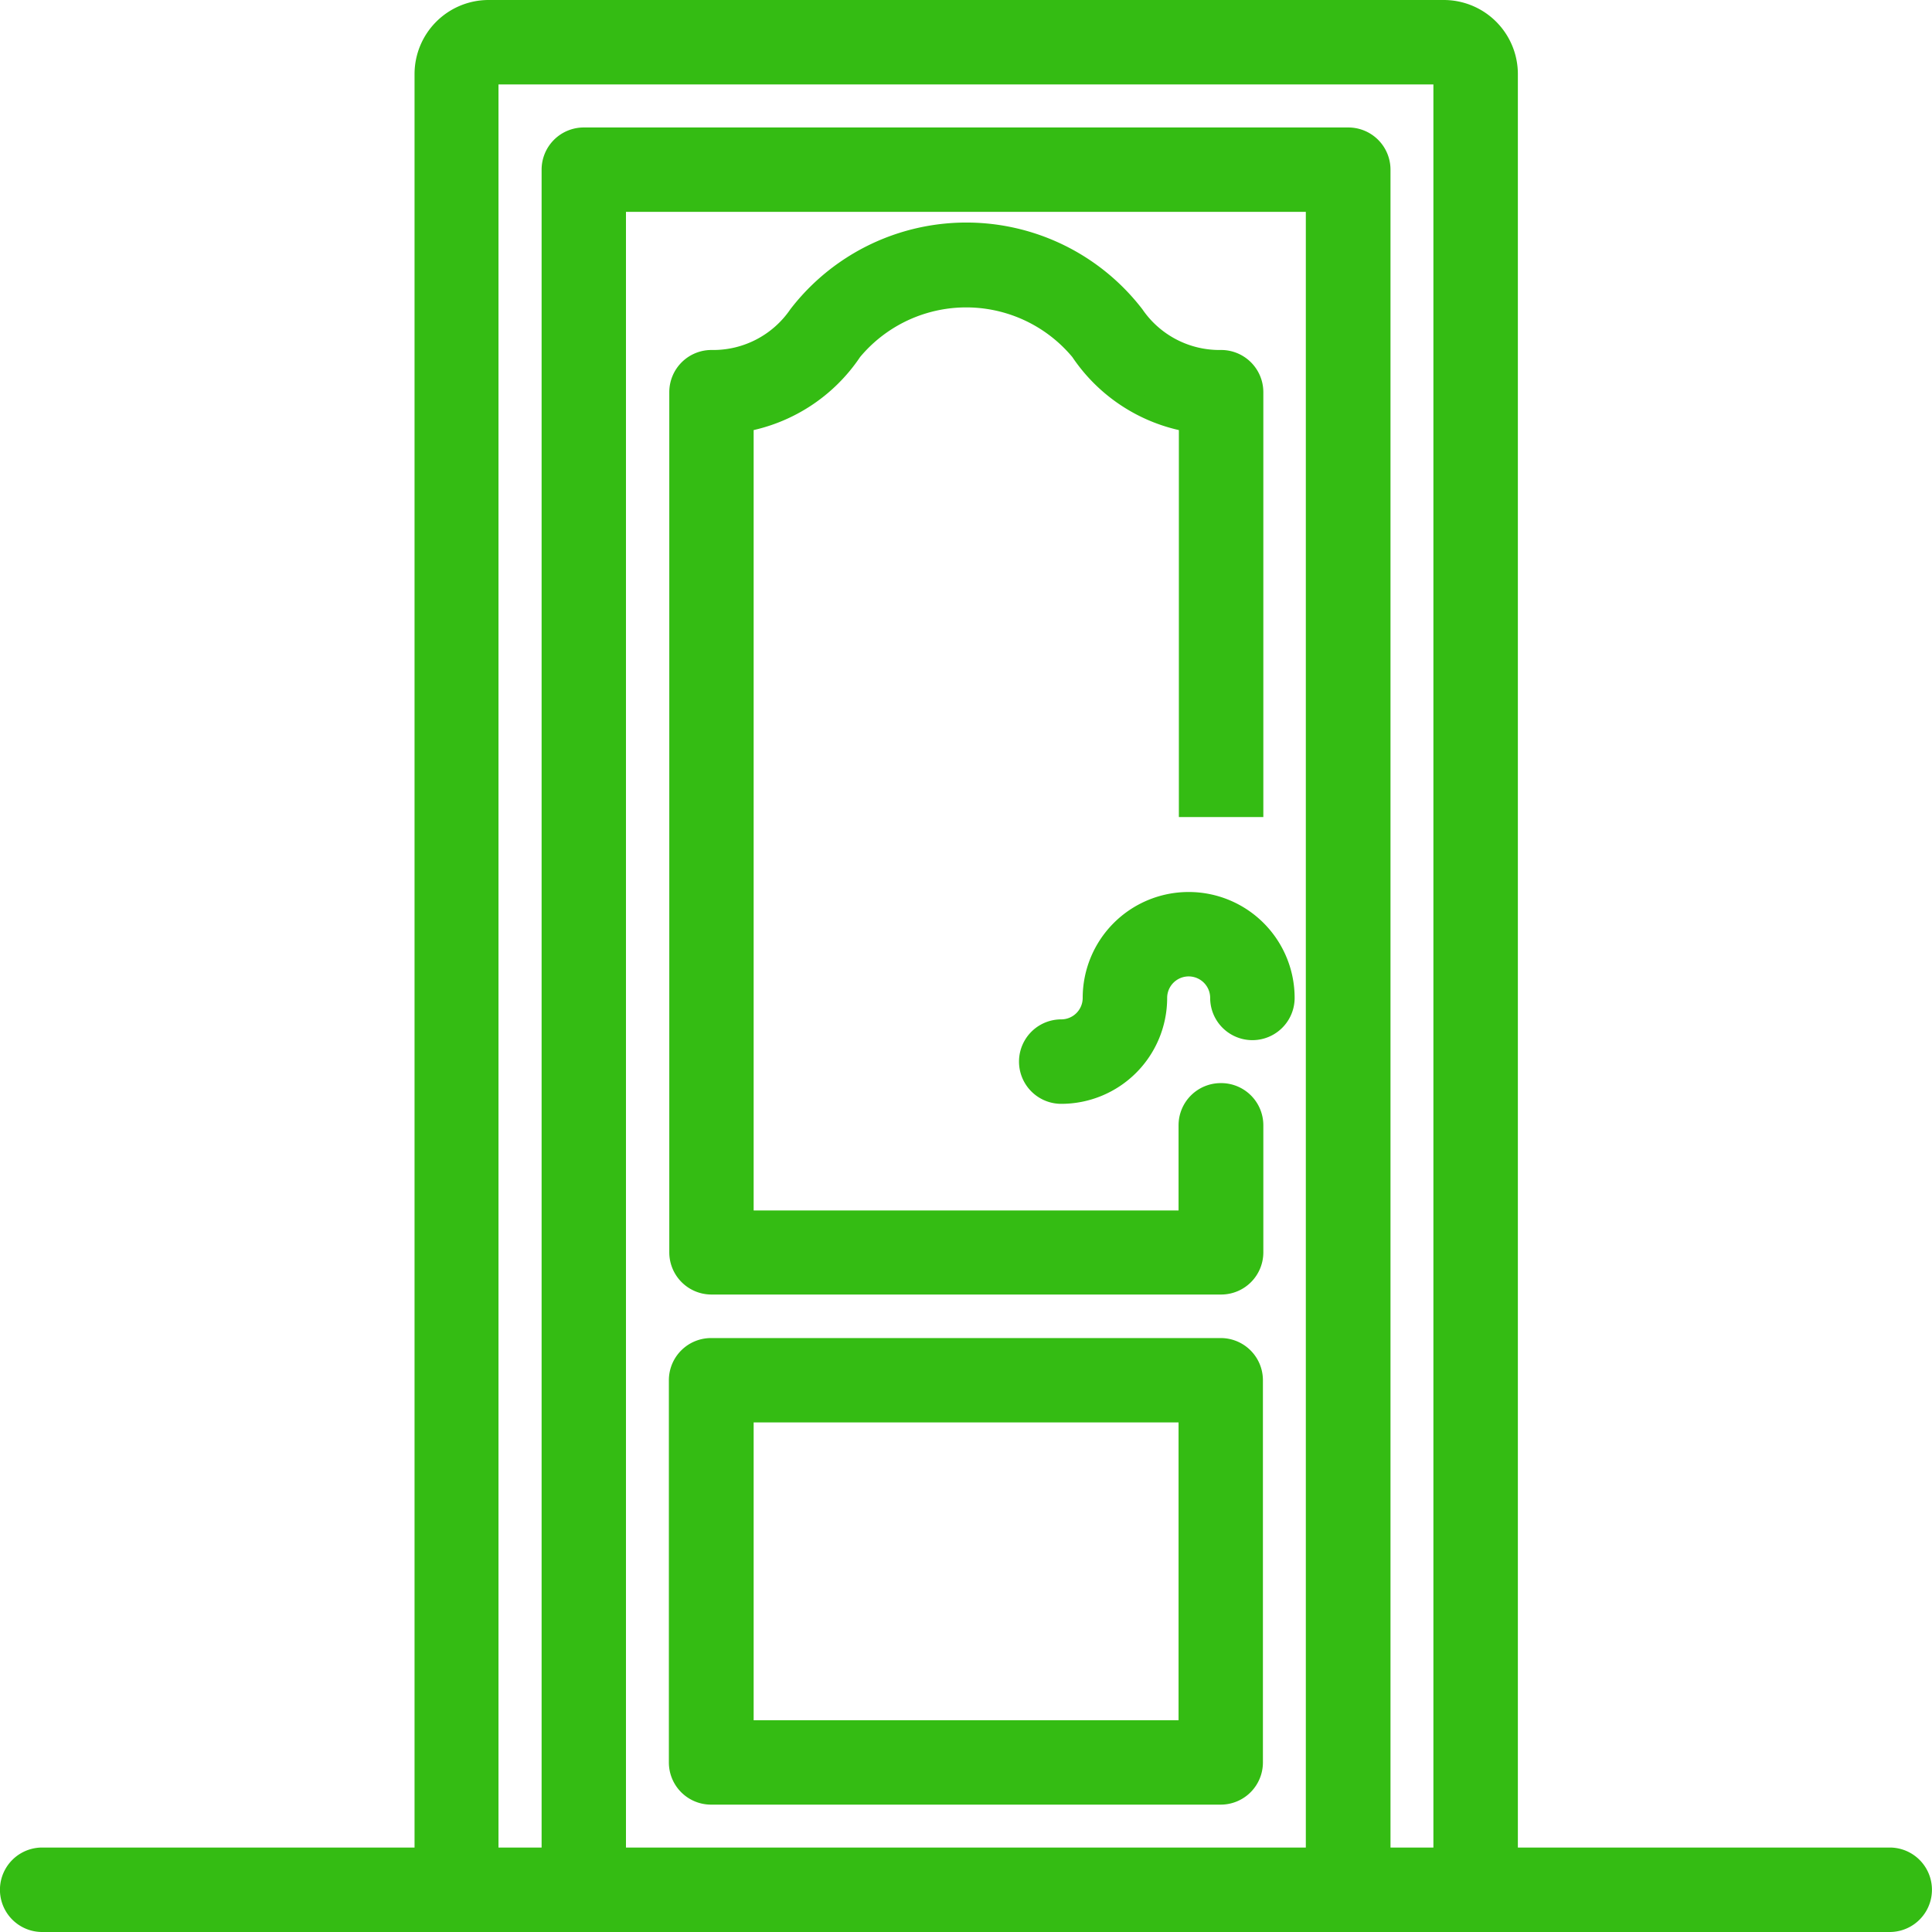
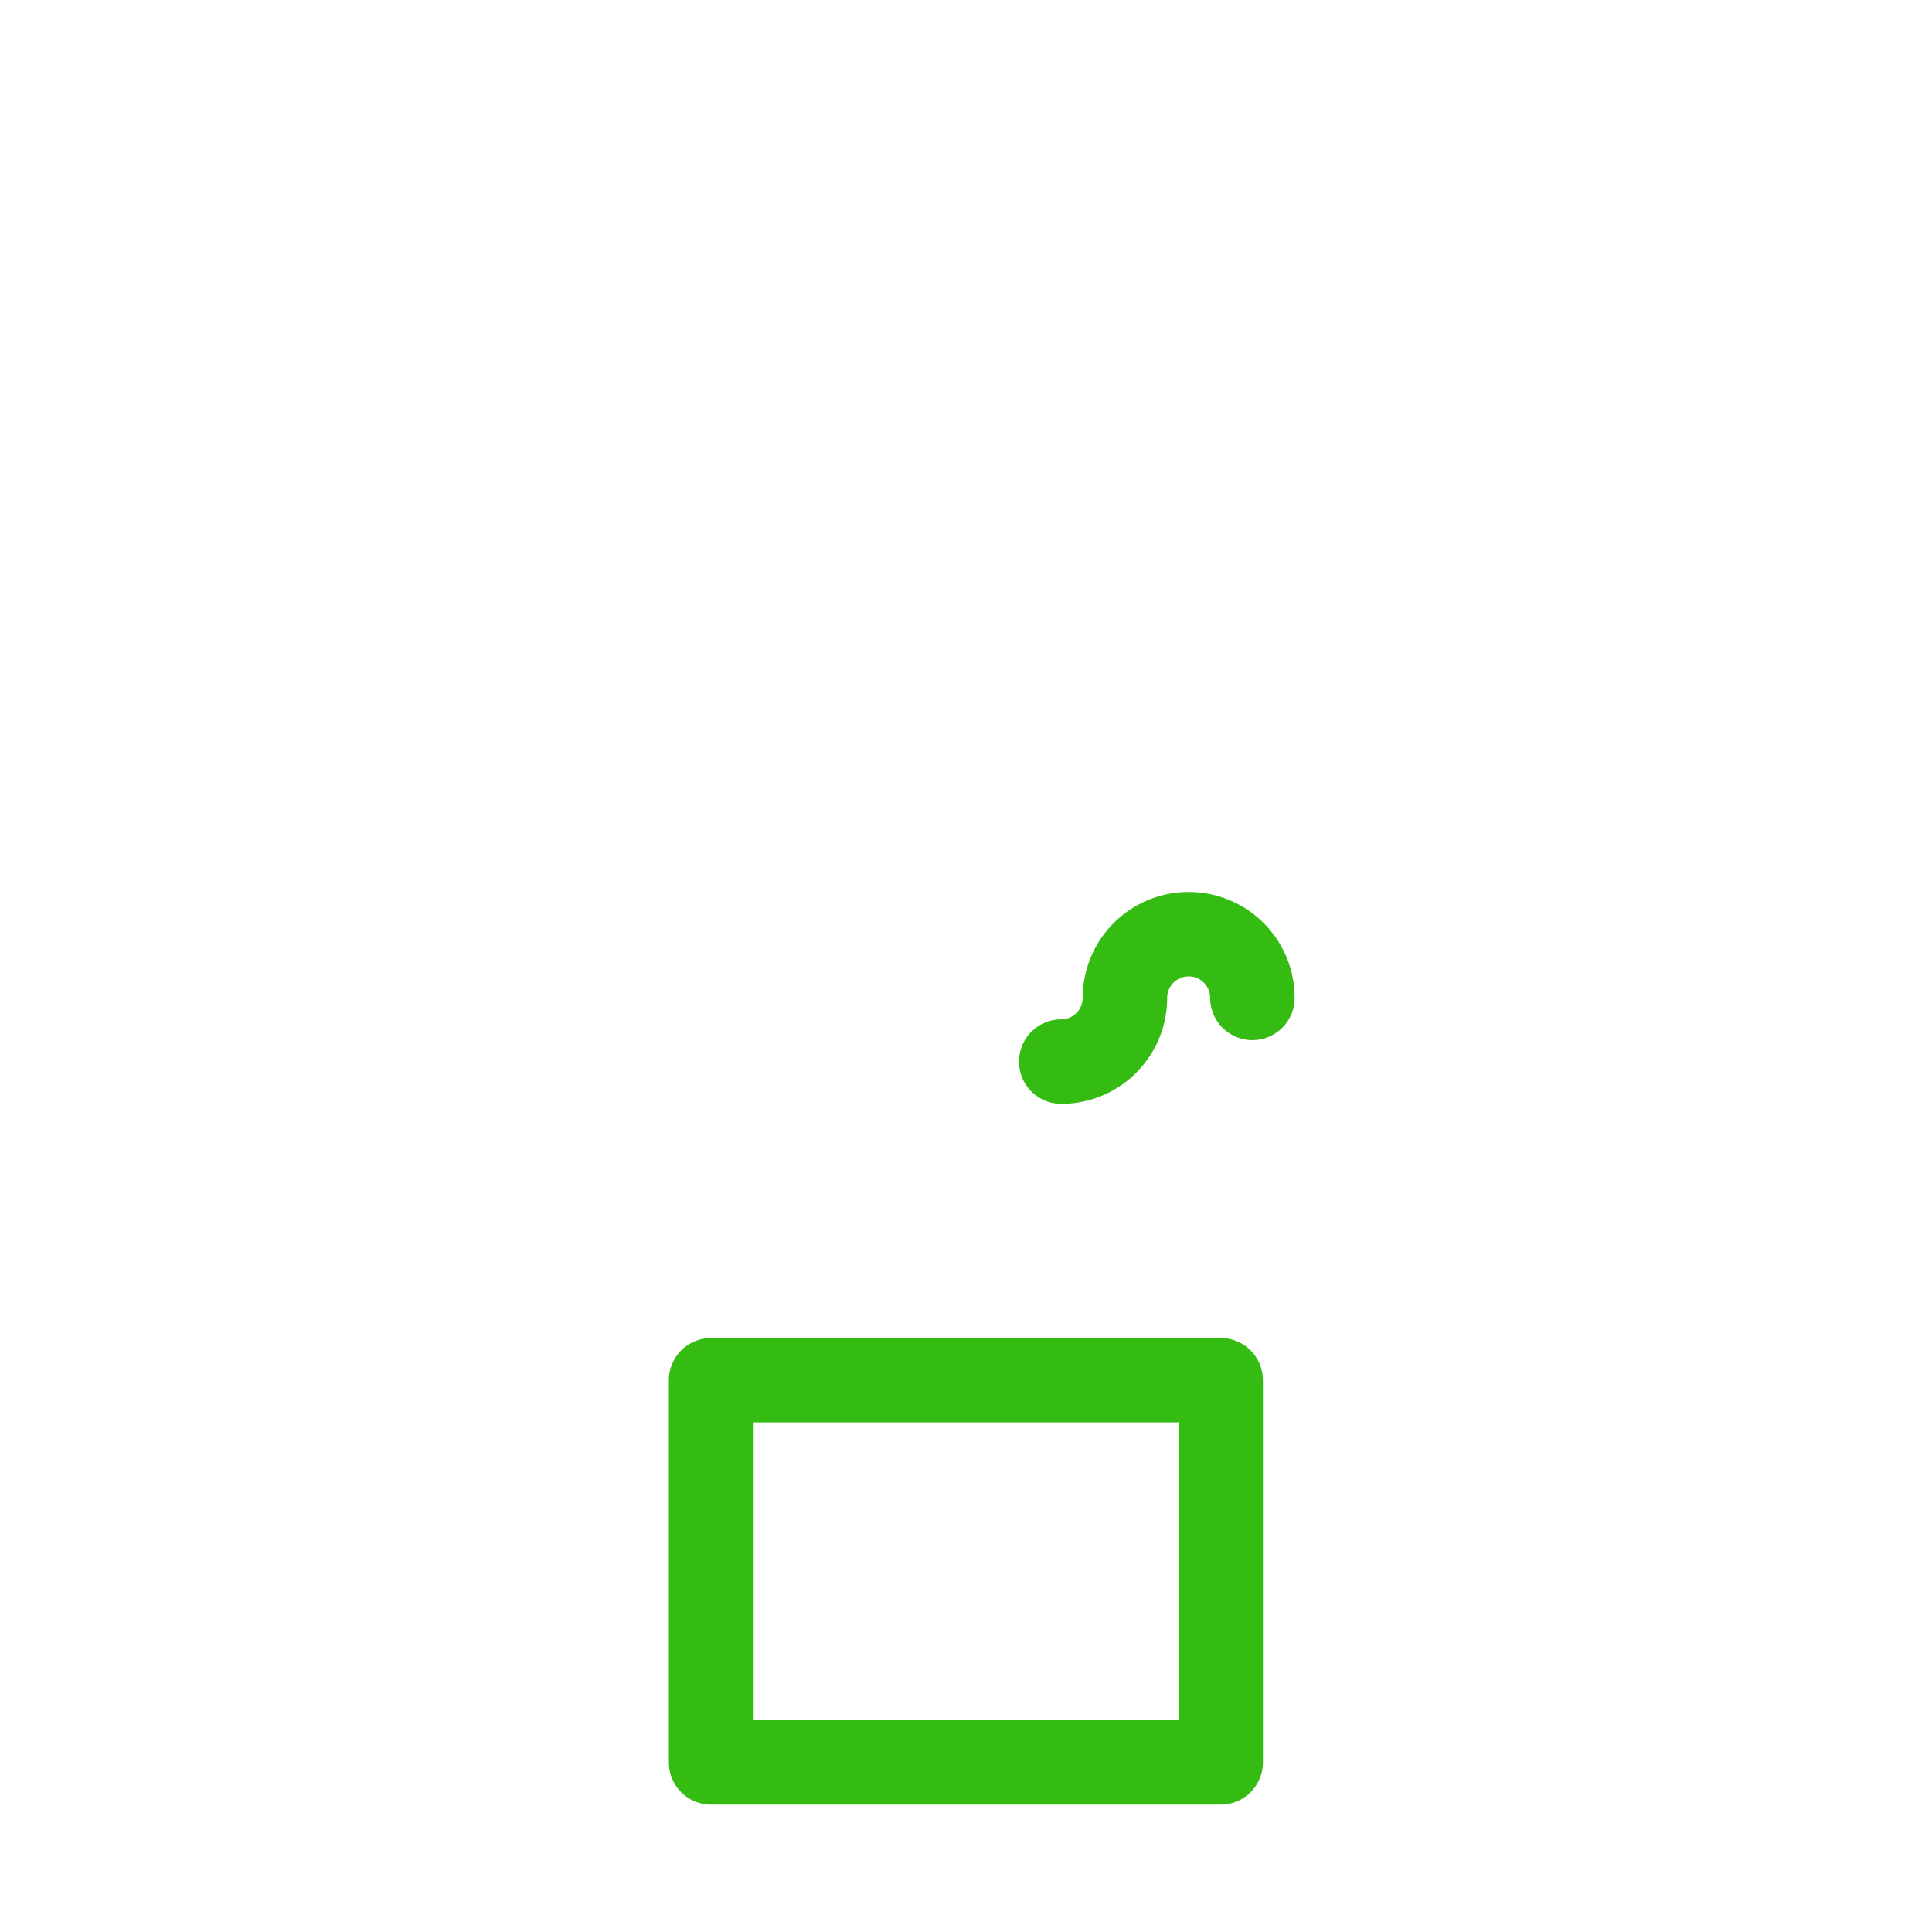
<svg xmlns="http://www.w3.org/2000/svg" width="18.642" height="18.642" viewBox="0 0 18.642 18.642">
  <g id="single-door" transform="translate(0.1 0.1)">
-     <path id="Path_3525" data-name="Path 3525" d="M18.134,17.827H14.446V.615A.615.615,0,0,0,13.831,0H4.61A.615.615,0,0,0,4,.615V17.827H.307a.307.307,0,1,0,0,.615H18.134a.307.307,0,1,0,0-.615ZM5.84,1.844H12.6V17.827H5.84Zm7.377,15.983V1.537a.307.307,0,0,0-.307-.307H5.533a.307.307,0,0,0-.307.307v16.29H4.61V.615h9.221V17.827Zm0,0" fill="#34bc13" stroke="#34bc13" stroke-width="0.2" />
-     <path id="Path_3526" data-name="Path 3526" d="M184.424,68.011a.307.307,0,0,0-.307.307v.922h-4.3V61.528a1.589,1.589,0,0,0,1.047-.683,1.434,1.434,0,0,1,2.208,0,1.589,1.589,0,0,0,1.048.683v3.716h.615v-4a.307.307,0,0,0-.307-.307,1,1,0,0,1-.841-.434,2.042,2.042,0,0,0-3.235,0,1,1,0,0,1-.842.434.307.307,0,0,0-.307.307v8.3a.307.307,0,0,0,.307.307h4.918a.307.307,0,0,0,.307-.307V68.318A.307.307,0,0,0,184.424,68.011Zm0,0" transform="translate(-172.745 -57.56)" fill="#34bc13" stroke="#34bc13" stroke-width="0.2" />
    <path id="Path_3527" data-name="Path 3527" d="M184.424,358.4h-4.918a.307.307,0,0,0-.307.307v3.688a.307.307,0,0,0,.307.307h4.918a.307.307,0,0,0,.307-.307v-3.688A.307.307,0,0,0,184.424,358.4Zm-.307,3.688h-4.3v-3.074h4.3Zm0,0" transform="translate(-172.745 -345.489)" fill="#34bc13" stroke="#34bc13" stroke-width="0.2" />
    <path id="Path_3528" data-name="Path 3528" d="M274.6,238.934a.922.922,0,0,0-.922.922.307.307,0,0,1-.307.307.307.307,0,1,0,0,.615.922.922,0,0,0,.922-.922.307.307,0,1,1,.615,0,.307.307,0,0,0,.615,0A.922.922,0,0,0,274.6,238.934Zm0,0" transform="translate(-263.231 -230.327)" fill="#34bc13" stroke="#34bc13" stroke-width="0.2" />
  </g>
</svg>